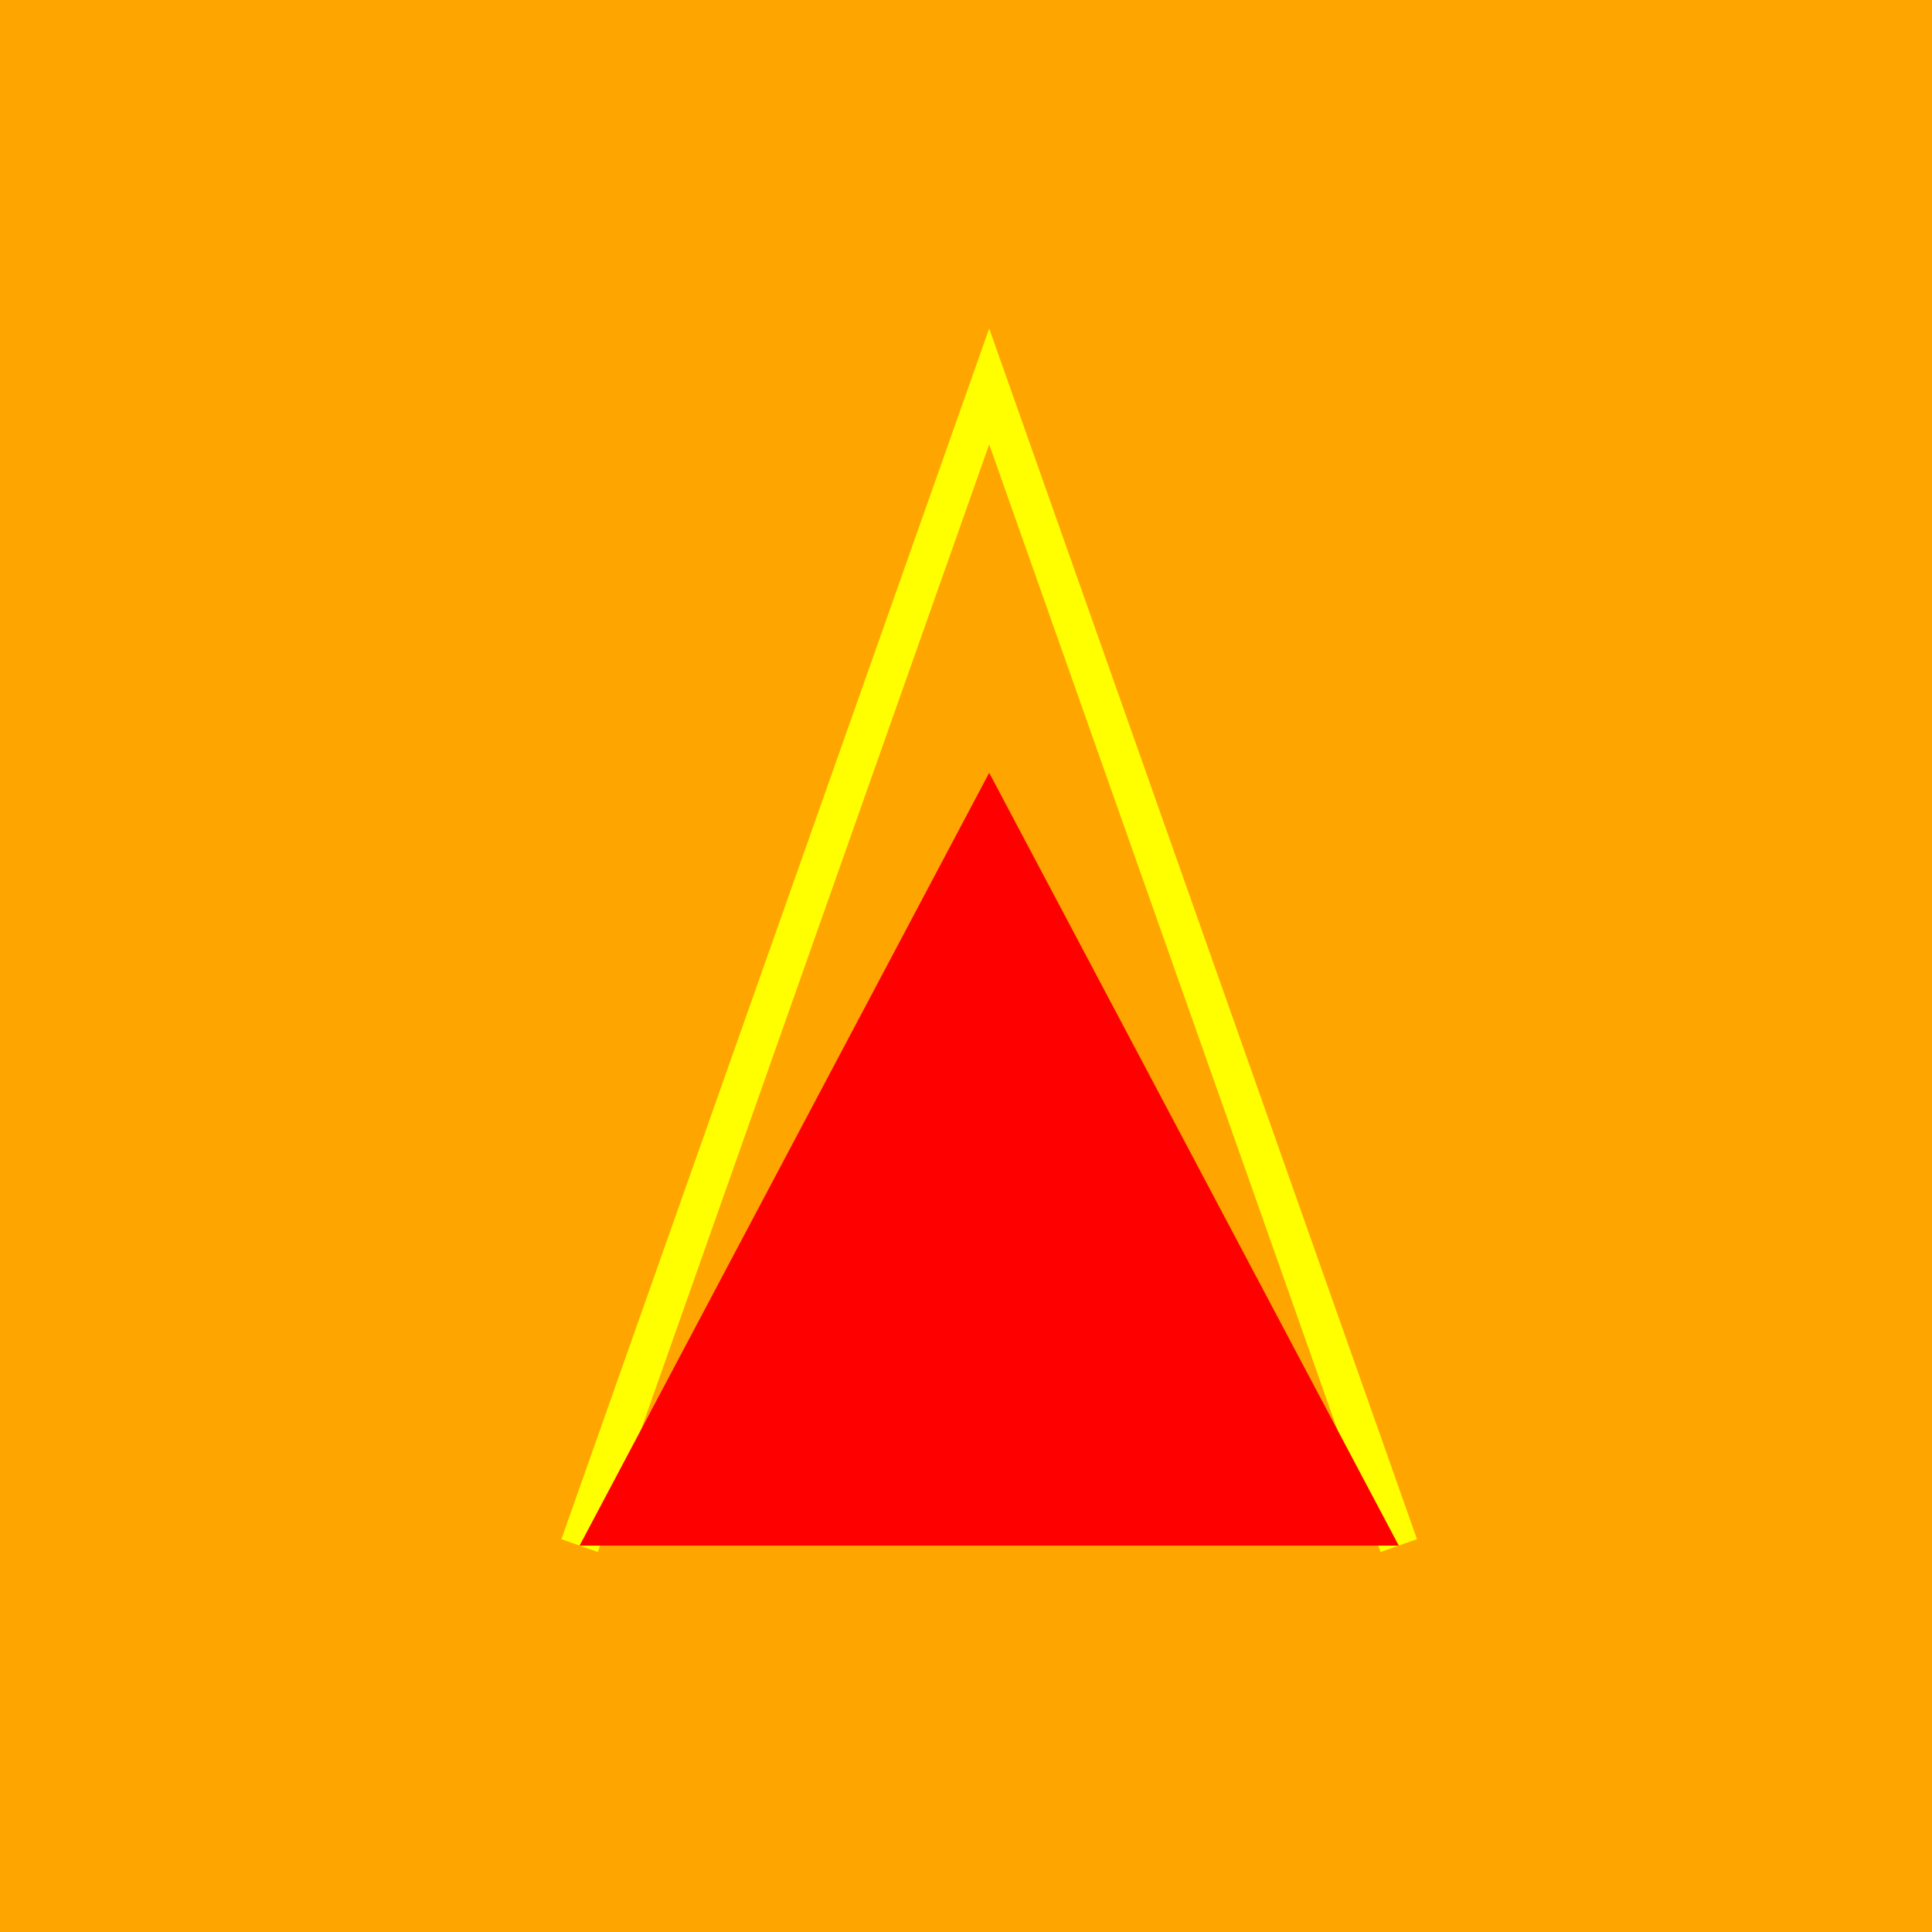
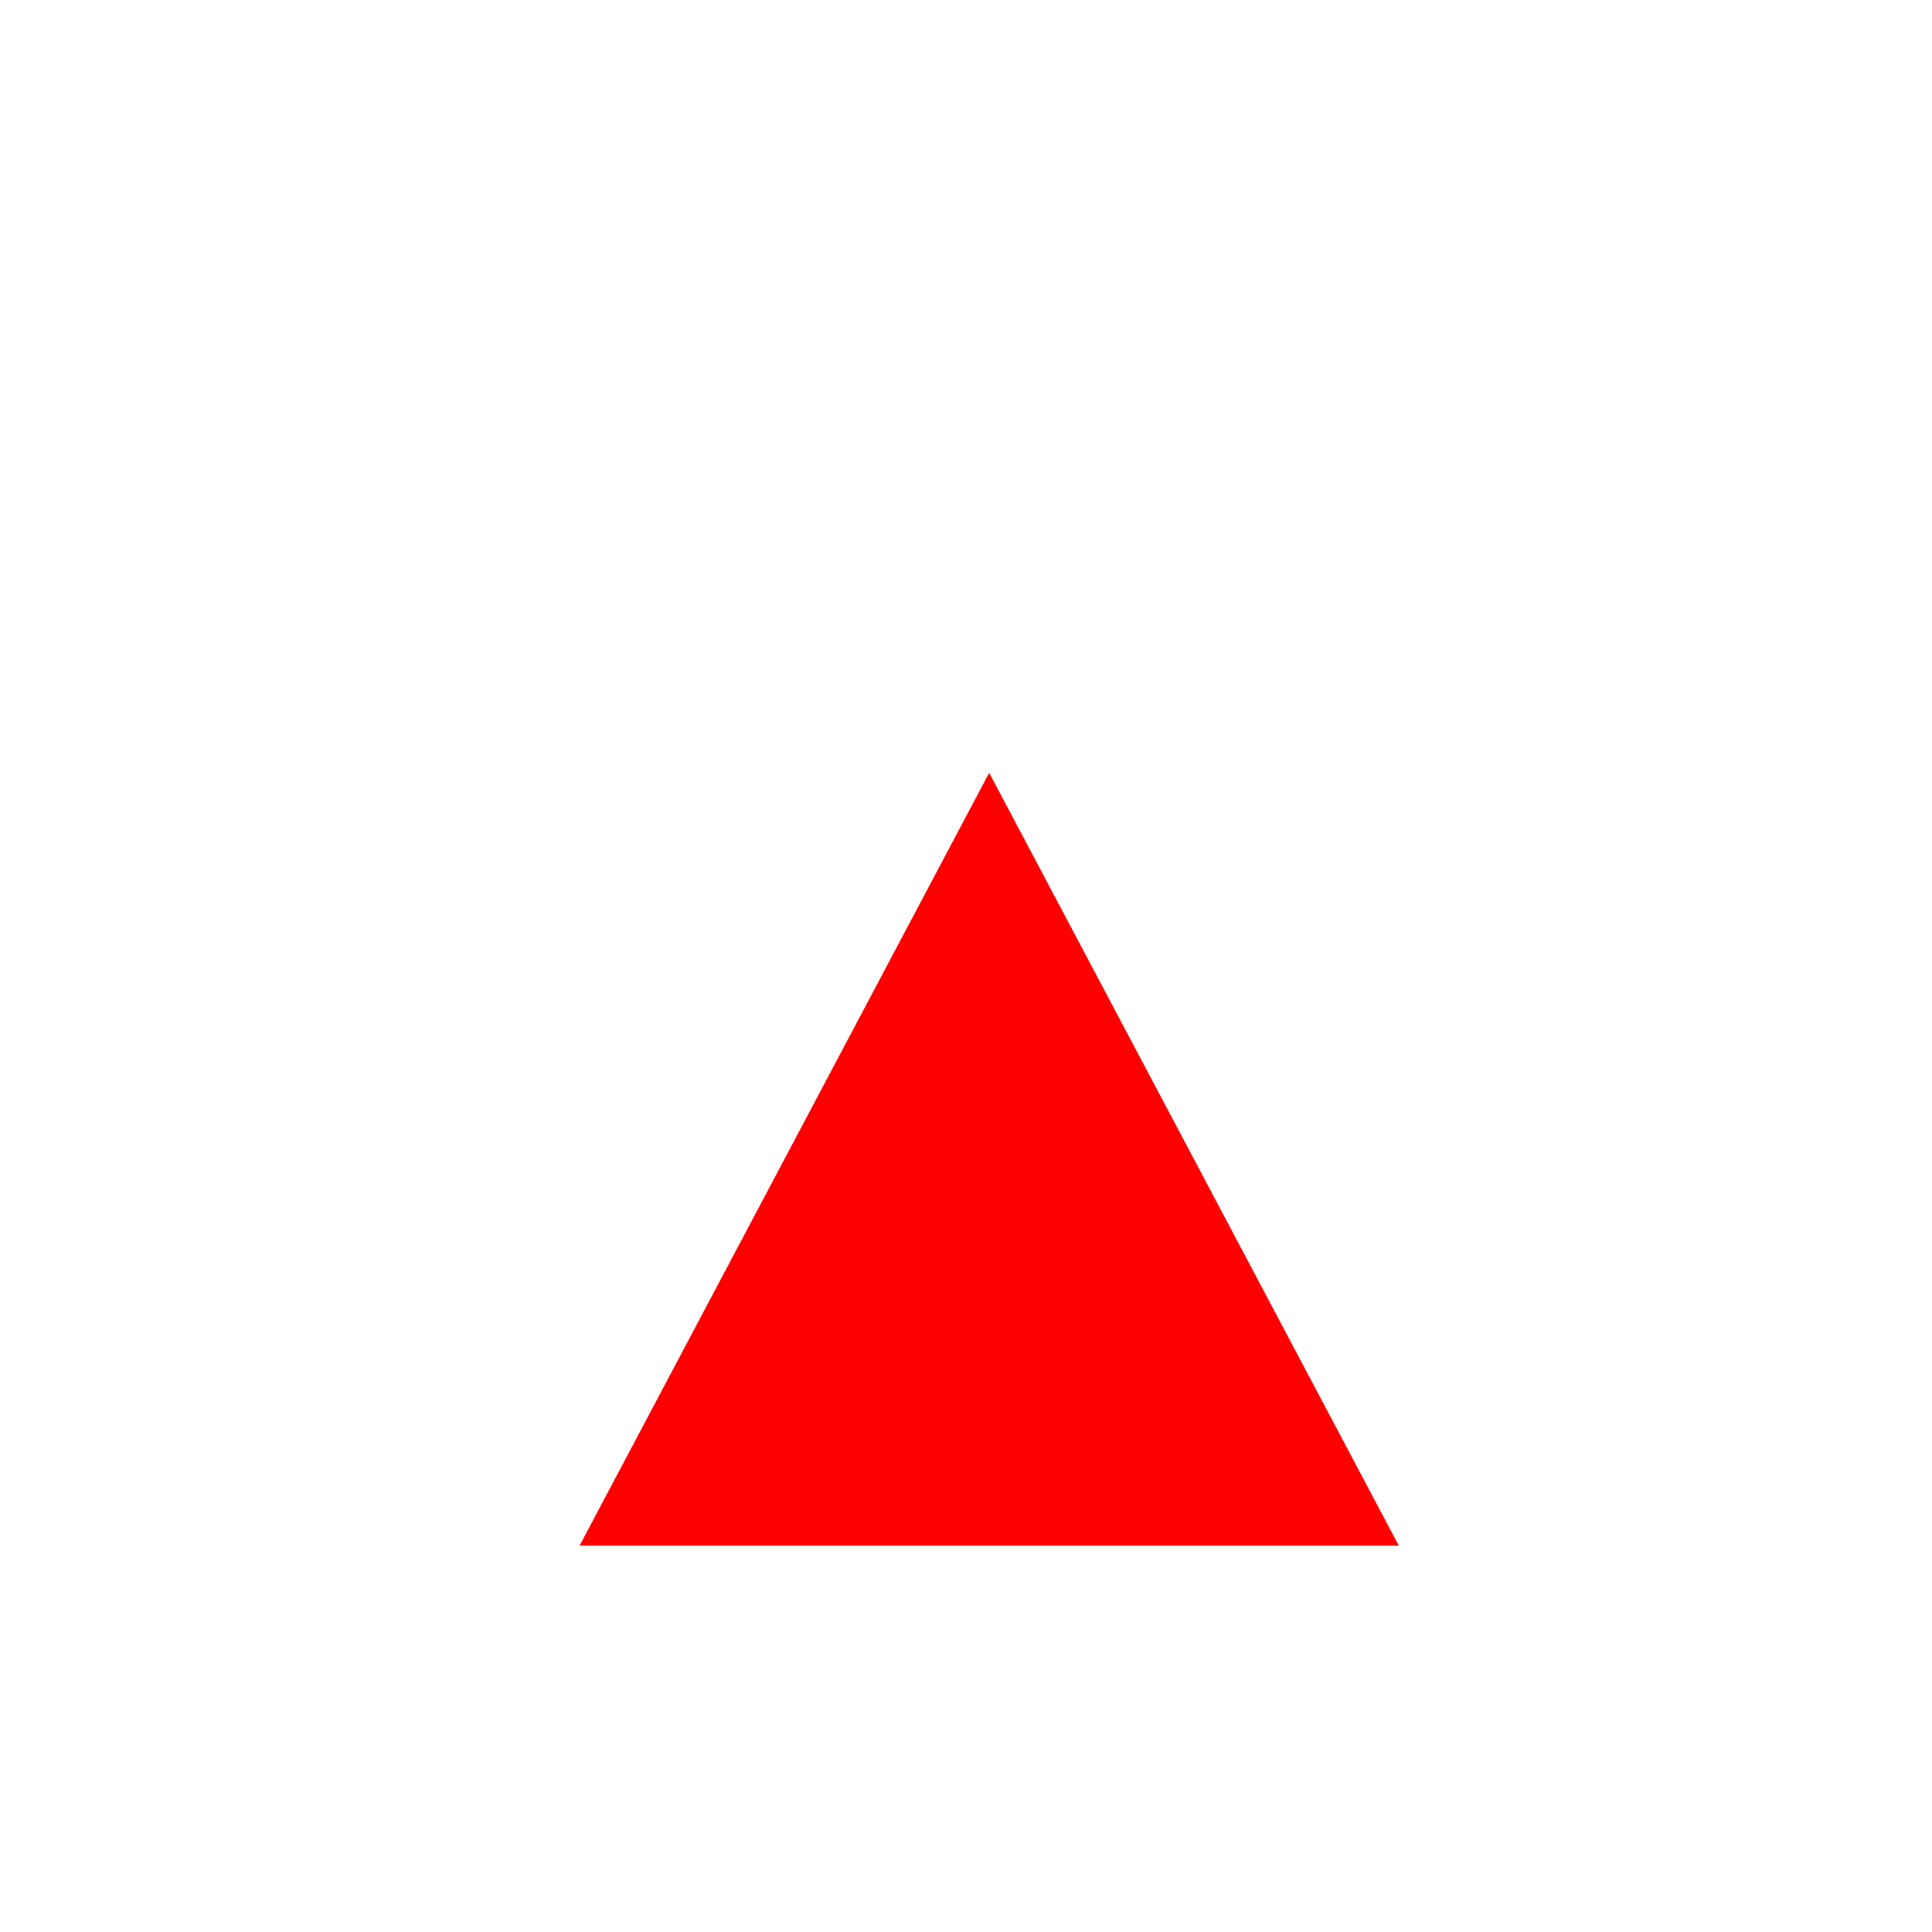
<svg xmlns="http://www.w3.org/2000/svg" width="500" height="500">
  <defs />
  <g>
-     <rect fill="orange" stroke="none" x="0" y="0" width="512" height="512" />
-     <path fill="none" stroke="yellow" paint-order="fill stroke markers" d=" M 150 400 L 256 100 L 362 400" stroke-miterlimit="10" stroke-width="10" stroke-dasharray="" />
    <path fill="red" stroke="none" paint-order="stroke fill markers" d=" M 150 400 L 256 200 L 362 400 Z" />
  </g>
</svg>